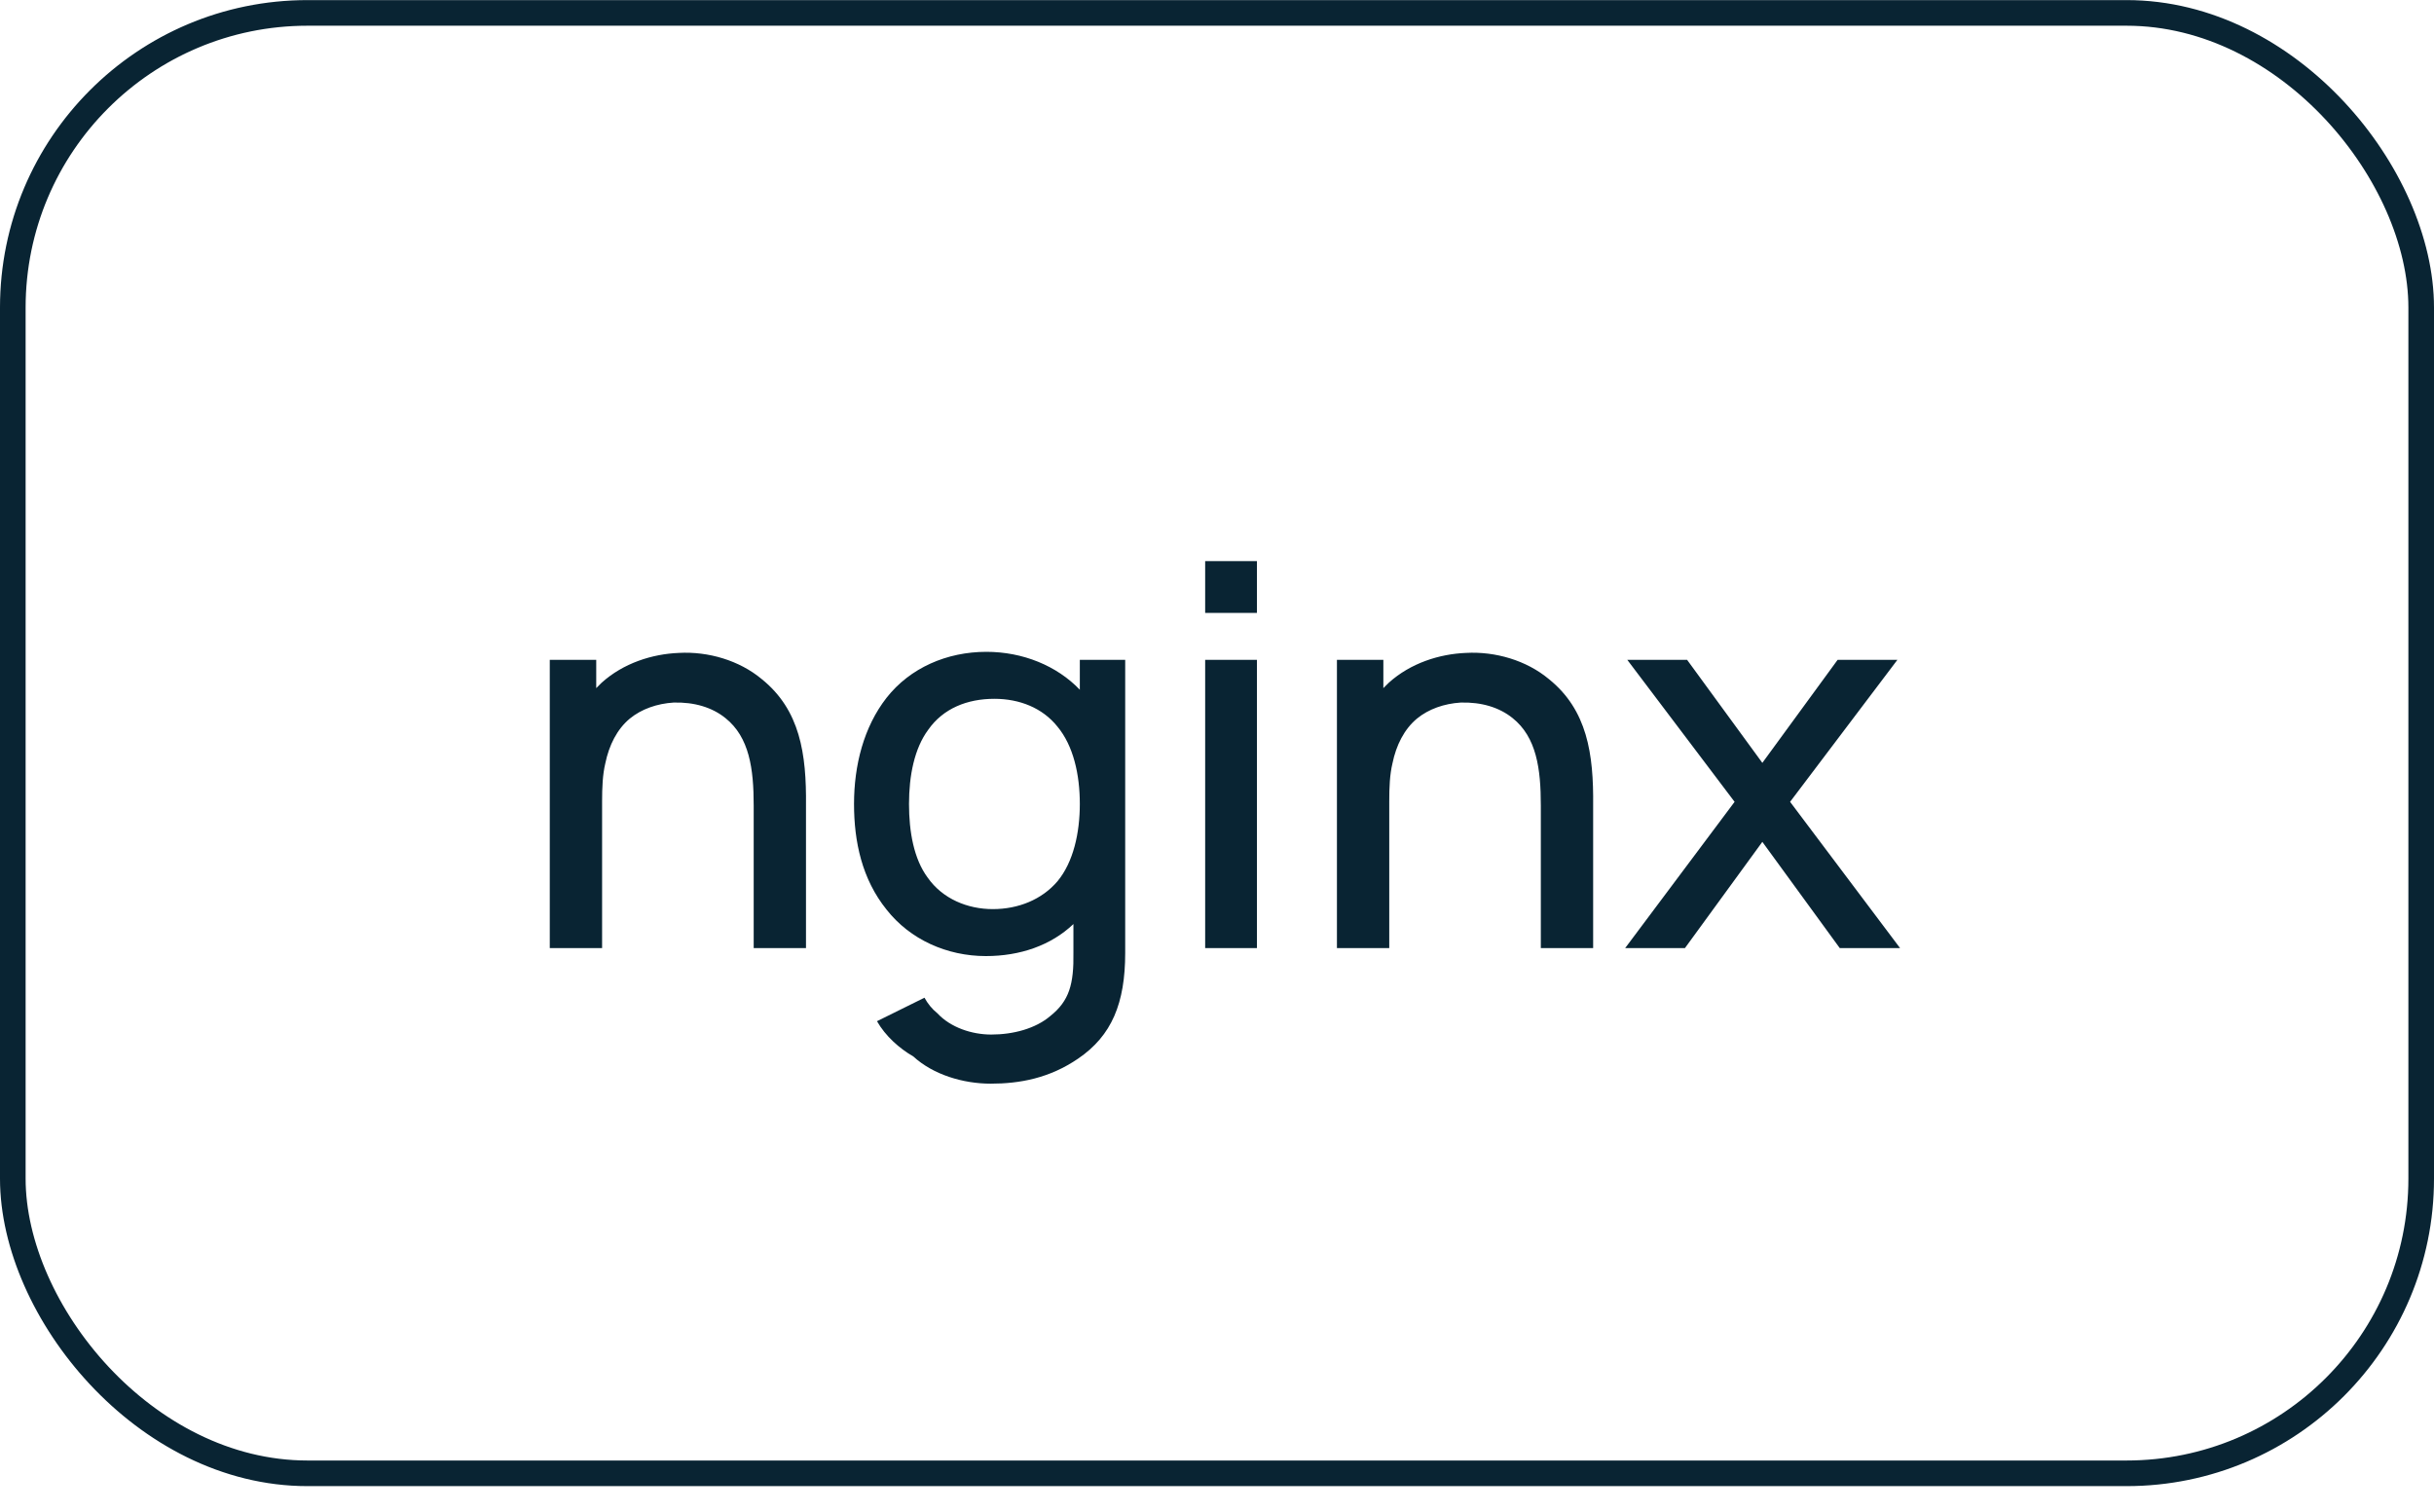
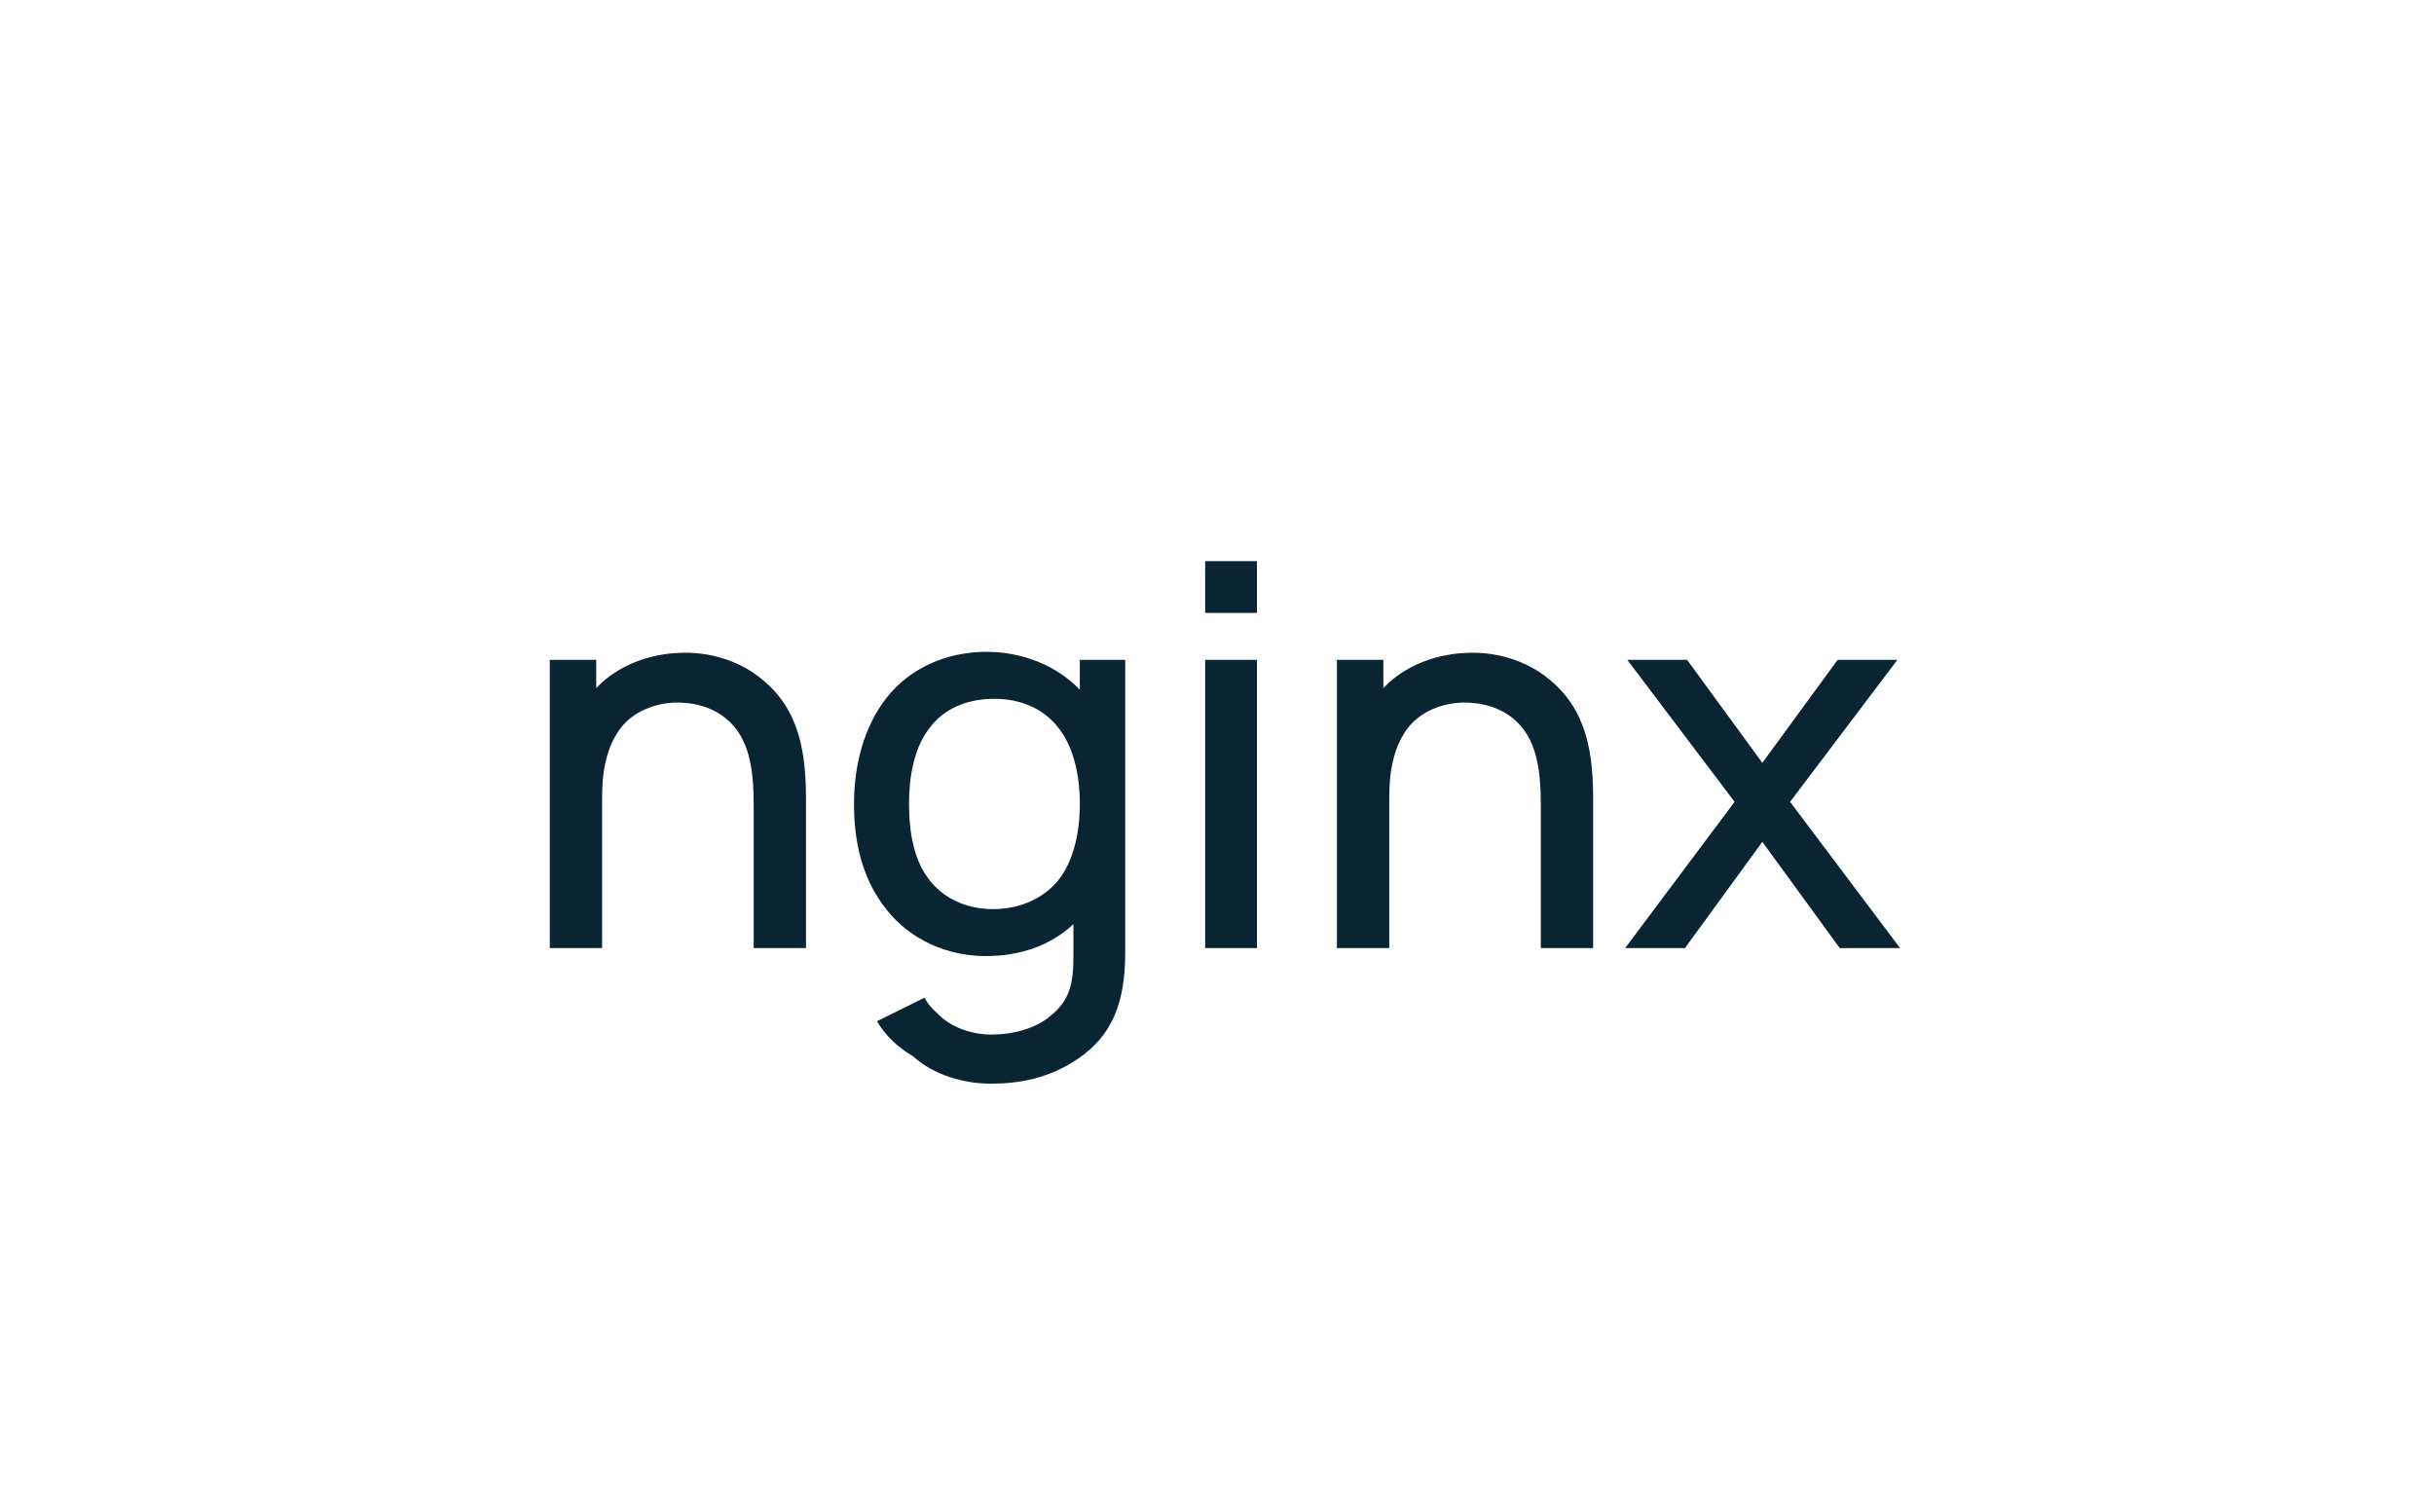
<svg xmlns="http://www.w3.org/2000/svg" width="95" height="59" viewBox="0 0 95 59" fill="none">
  <path d="M29.729 26.504C28.854 25.775 27.646 25.421 26.5 25.483C25.458 25.525 24.333 25.879 23.479 26.65L23.271 26.858V25.754H21.458V37.004H23.5V31.275C23.5 30.733 23.521 30.233 23.625 29.796C23.771 29.087 24.083 28.462 24.583 28.046C25.042 27.671 25.646 27.462 26.292 27.421C27.104 27.4 27.792 27.608 28.312 28.025C29.25 28.775 29.417 30.004 29.417 31.441V37.004H31.458V31.441C31.479 29.421 31.229 27.712 29.729 26.504ZM42.146 25.754V26.921C41.25 25.983 39.917 25.441 38.5 25.441C36.958 25.441 35.521 26.066 34.604 27.233C33.708 28.379 33.333 29.879 33.333 31.379C33.333 32.858 33.646 34.316 34.604 35.504C35.521 36.671 36.958 37.316 38.479 37.316C39.812 37.316 41.021 36.9 41.896 36.066V37.171C41.917 38.421 41.729 39.066 41 39.65C40.417 40.15 39.542 40.379 38.688 40.379C37.938 40.379 37.104 40.108 36.583 39.546C36.375 39.379 36.208 39.171 36.083 38.941L34.229 39.858C34.562 40.441 35.104 40.921 35.646 41.233C36.417 41.941 37.583 42.296 38.667 42.296C39.792 42.296 40.958 42.087 42.083 41.316C43.396 40.421 43.917 39.15 43.917 37.191V25.754H42.146ZM38.75 35.483C37.771 35.483 36.792 35.087 36.208 34.254C35.667 33.525 35.479 32.462 35.479 31.379C35.479 30.275 35.688 29.212 36.229 28.483C36.812 27.65 37.75 27.275 38.812 27.275C39.792 27.275 40.688 27.629 41.271 28.358C41.896 29.108 42.146 30.233 42.146 31.379C42.146 32.504 41.896 33.65 41.271 34.4C40.667 35.108 39.75 35.483 38.75 35.483ZM47.038 21.9V23.921H49.059V21.9H47.038ZM47.038 25.754V37.004H49.059V25.754H47.038ZM60.452 26.504C59.577 25.775 58.368 25.421 57.223 25.483C56.181 25.525 55.056 25.879 54.202 26.65L53.993 26.858V25.754H52.181V37.004H54.223V31.275C54.223 30.733 54.243 30.233 54.348 29.796C54.493 29.087 54.806 28.462 55.306 28.046C55.764 27.671 56.368 27.462 57.014 27.421C57.827 27.4 58.514 27.608 59.035 28.025C59.973 28.775 60.139 30.004 60.139 31.441V37.004H62.181V31.441C62.202 29.421 61.952 27.712 60.452 26.504ZM74.056 25.754H71.723L68.785 29.775L65.848 25.754H63.514L67.702 31.296L63.431 37.004H65.764L68.785 32.858L71.806 37.004H74.16L69.868 31.296L74.056 25.754Z" fill="#092433" />
-   <rect x="0.5" y="0.504" width="94" height="57" rx="11.5" stroke="#092433" />
</svg>